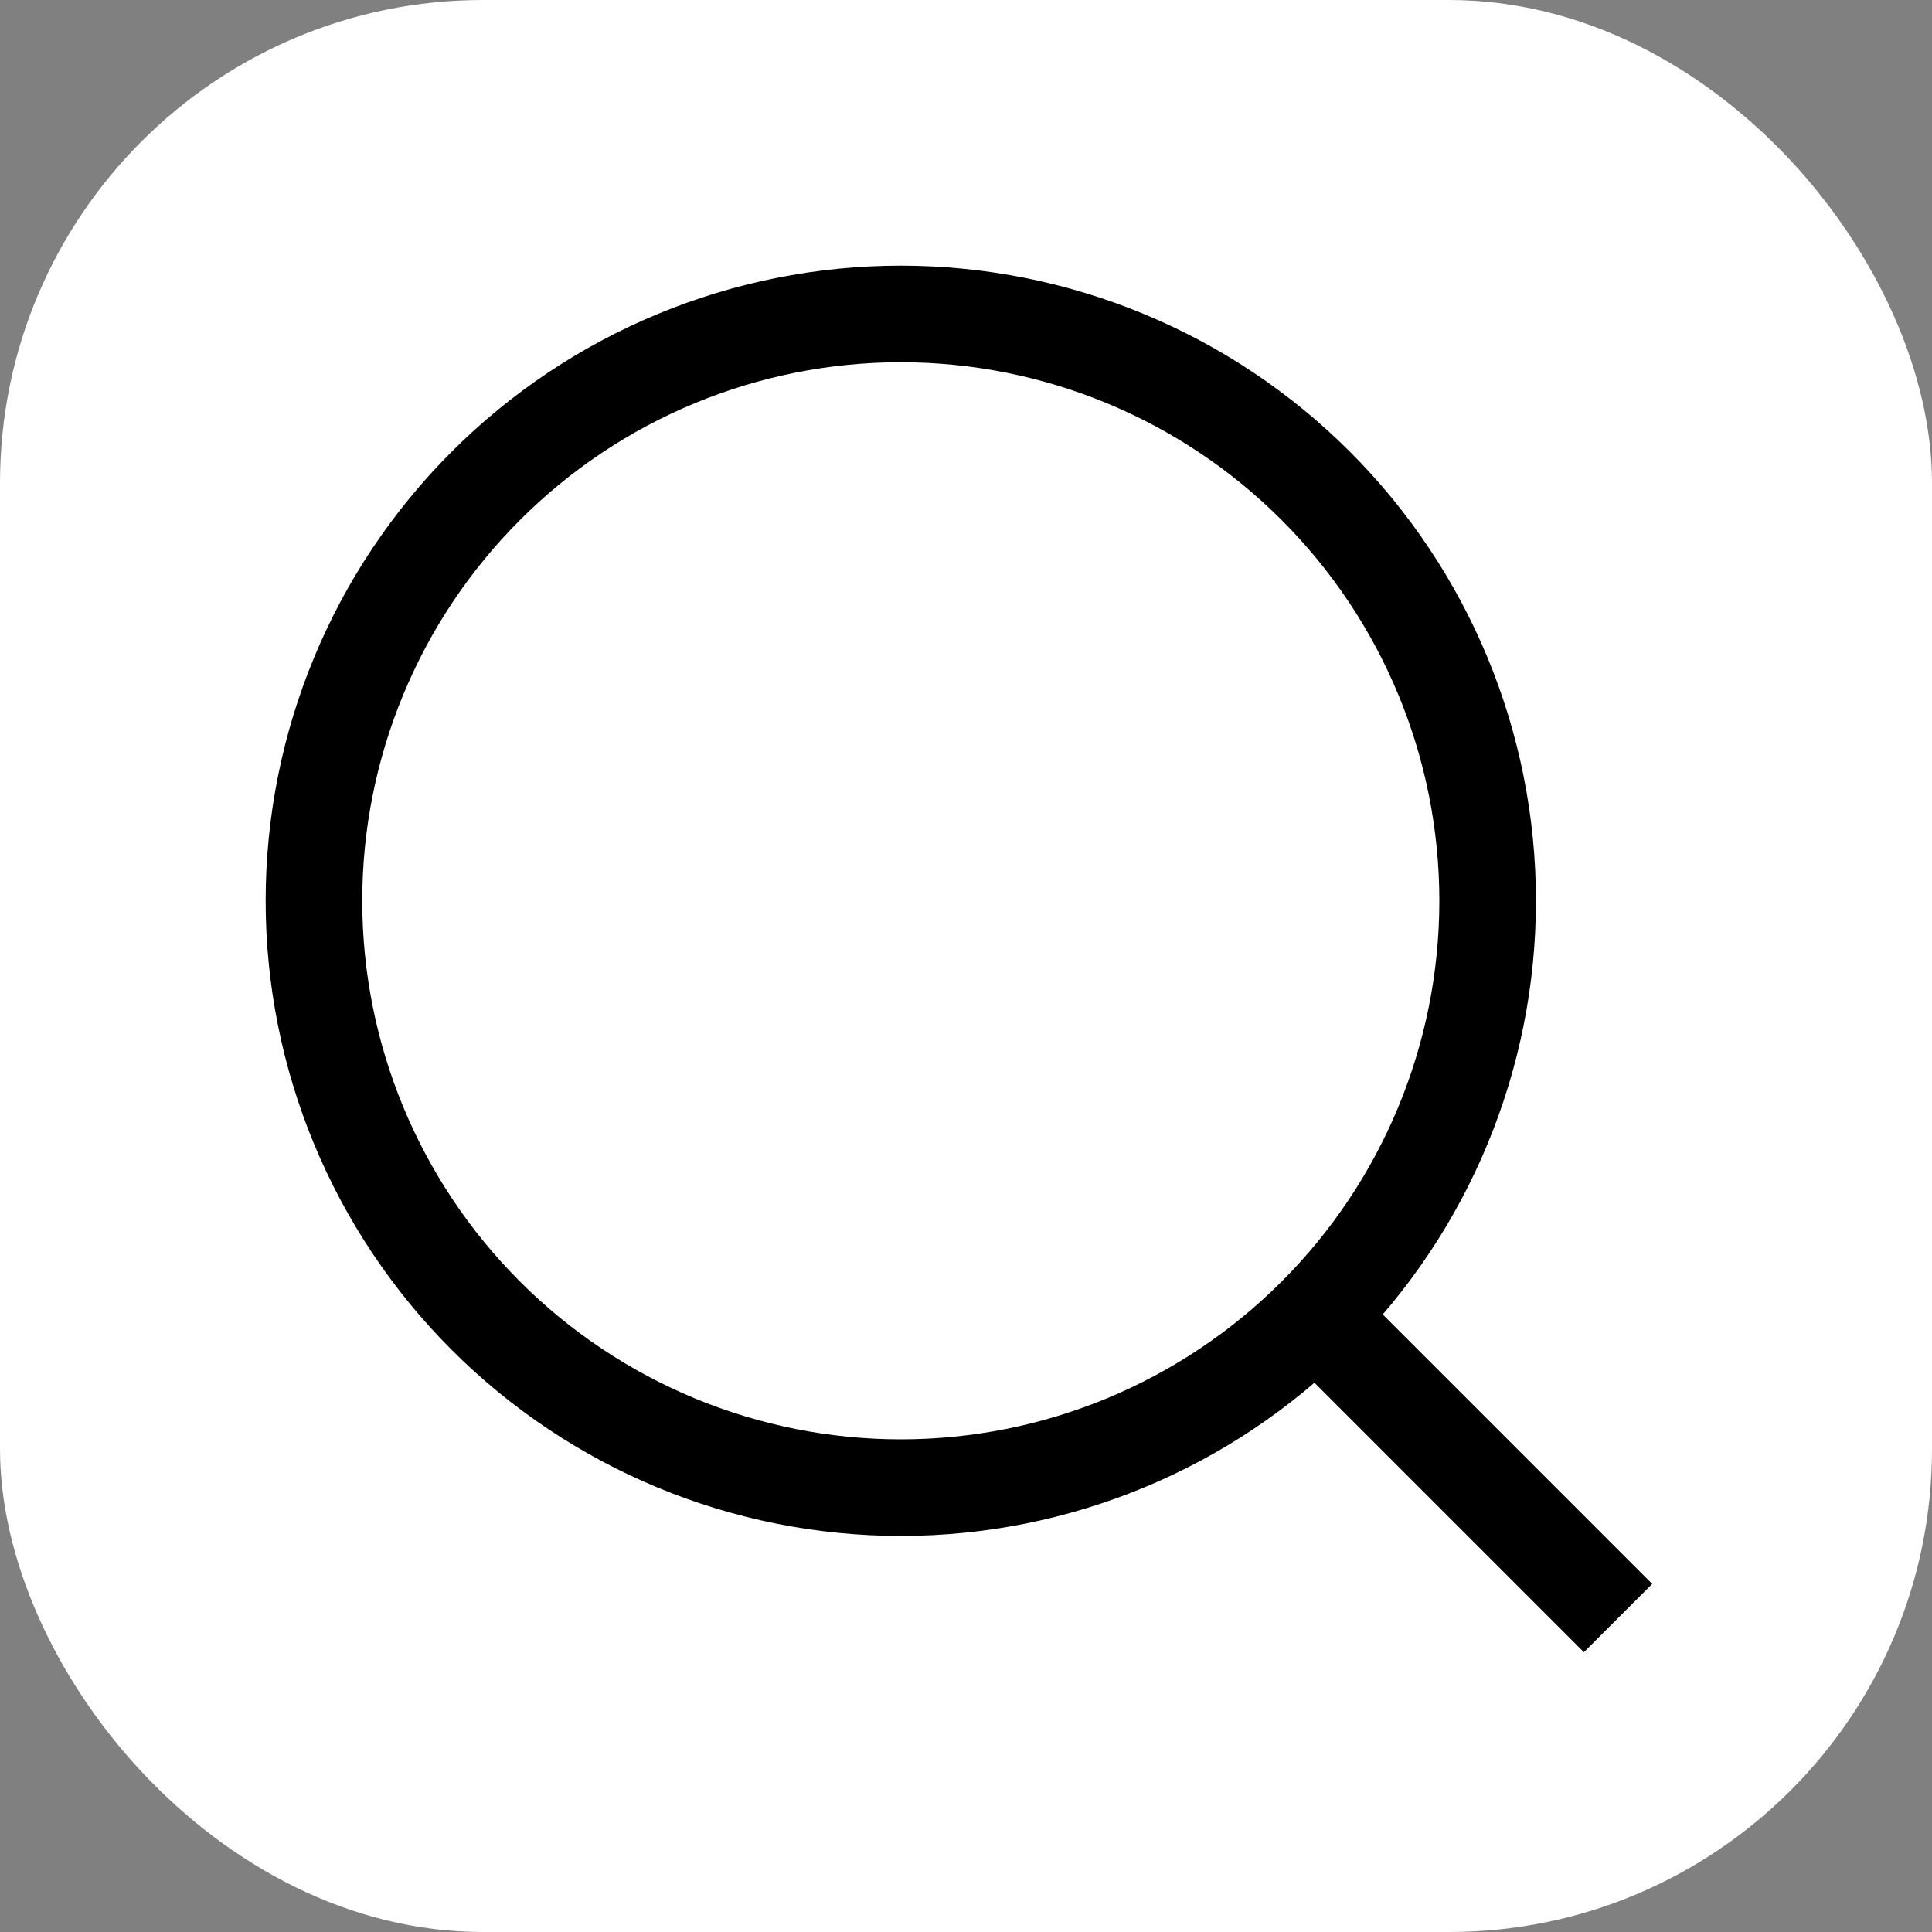
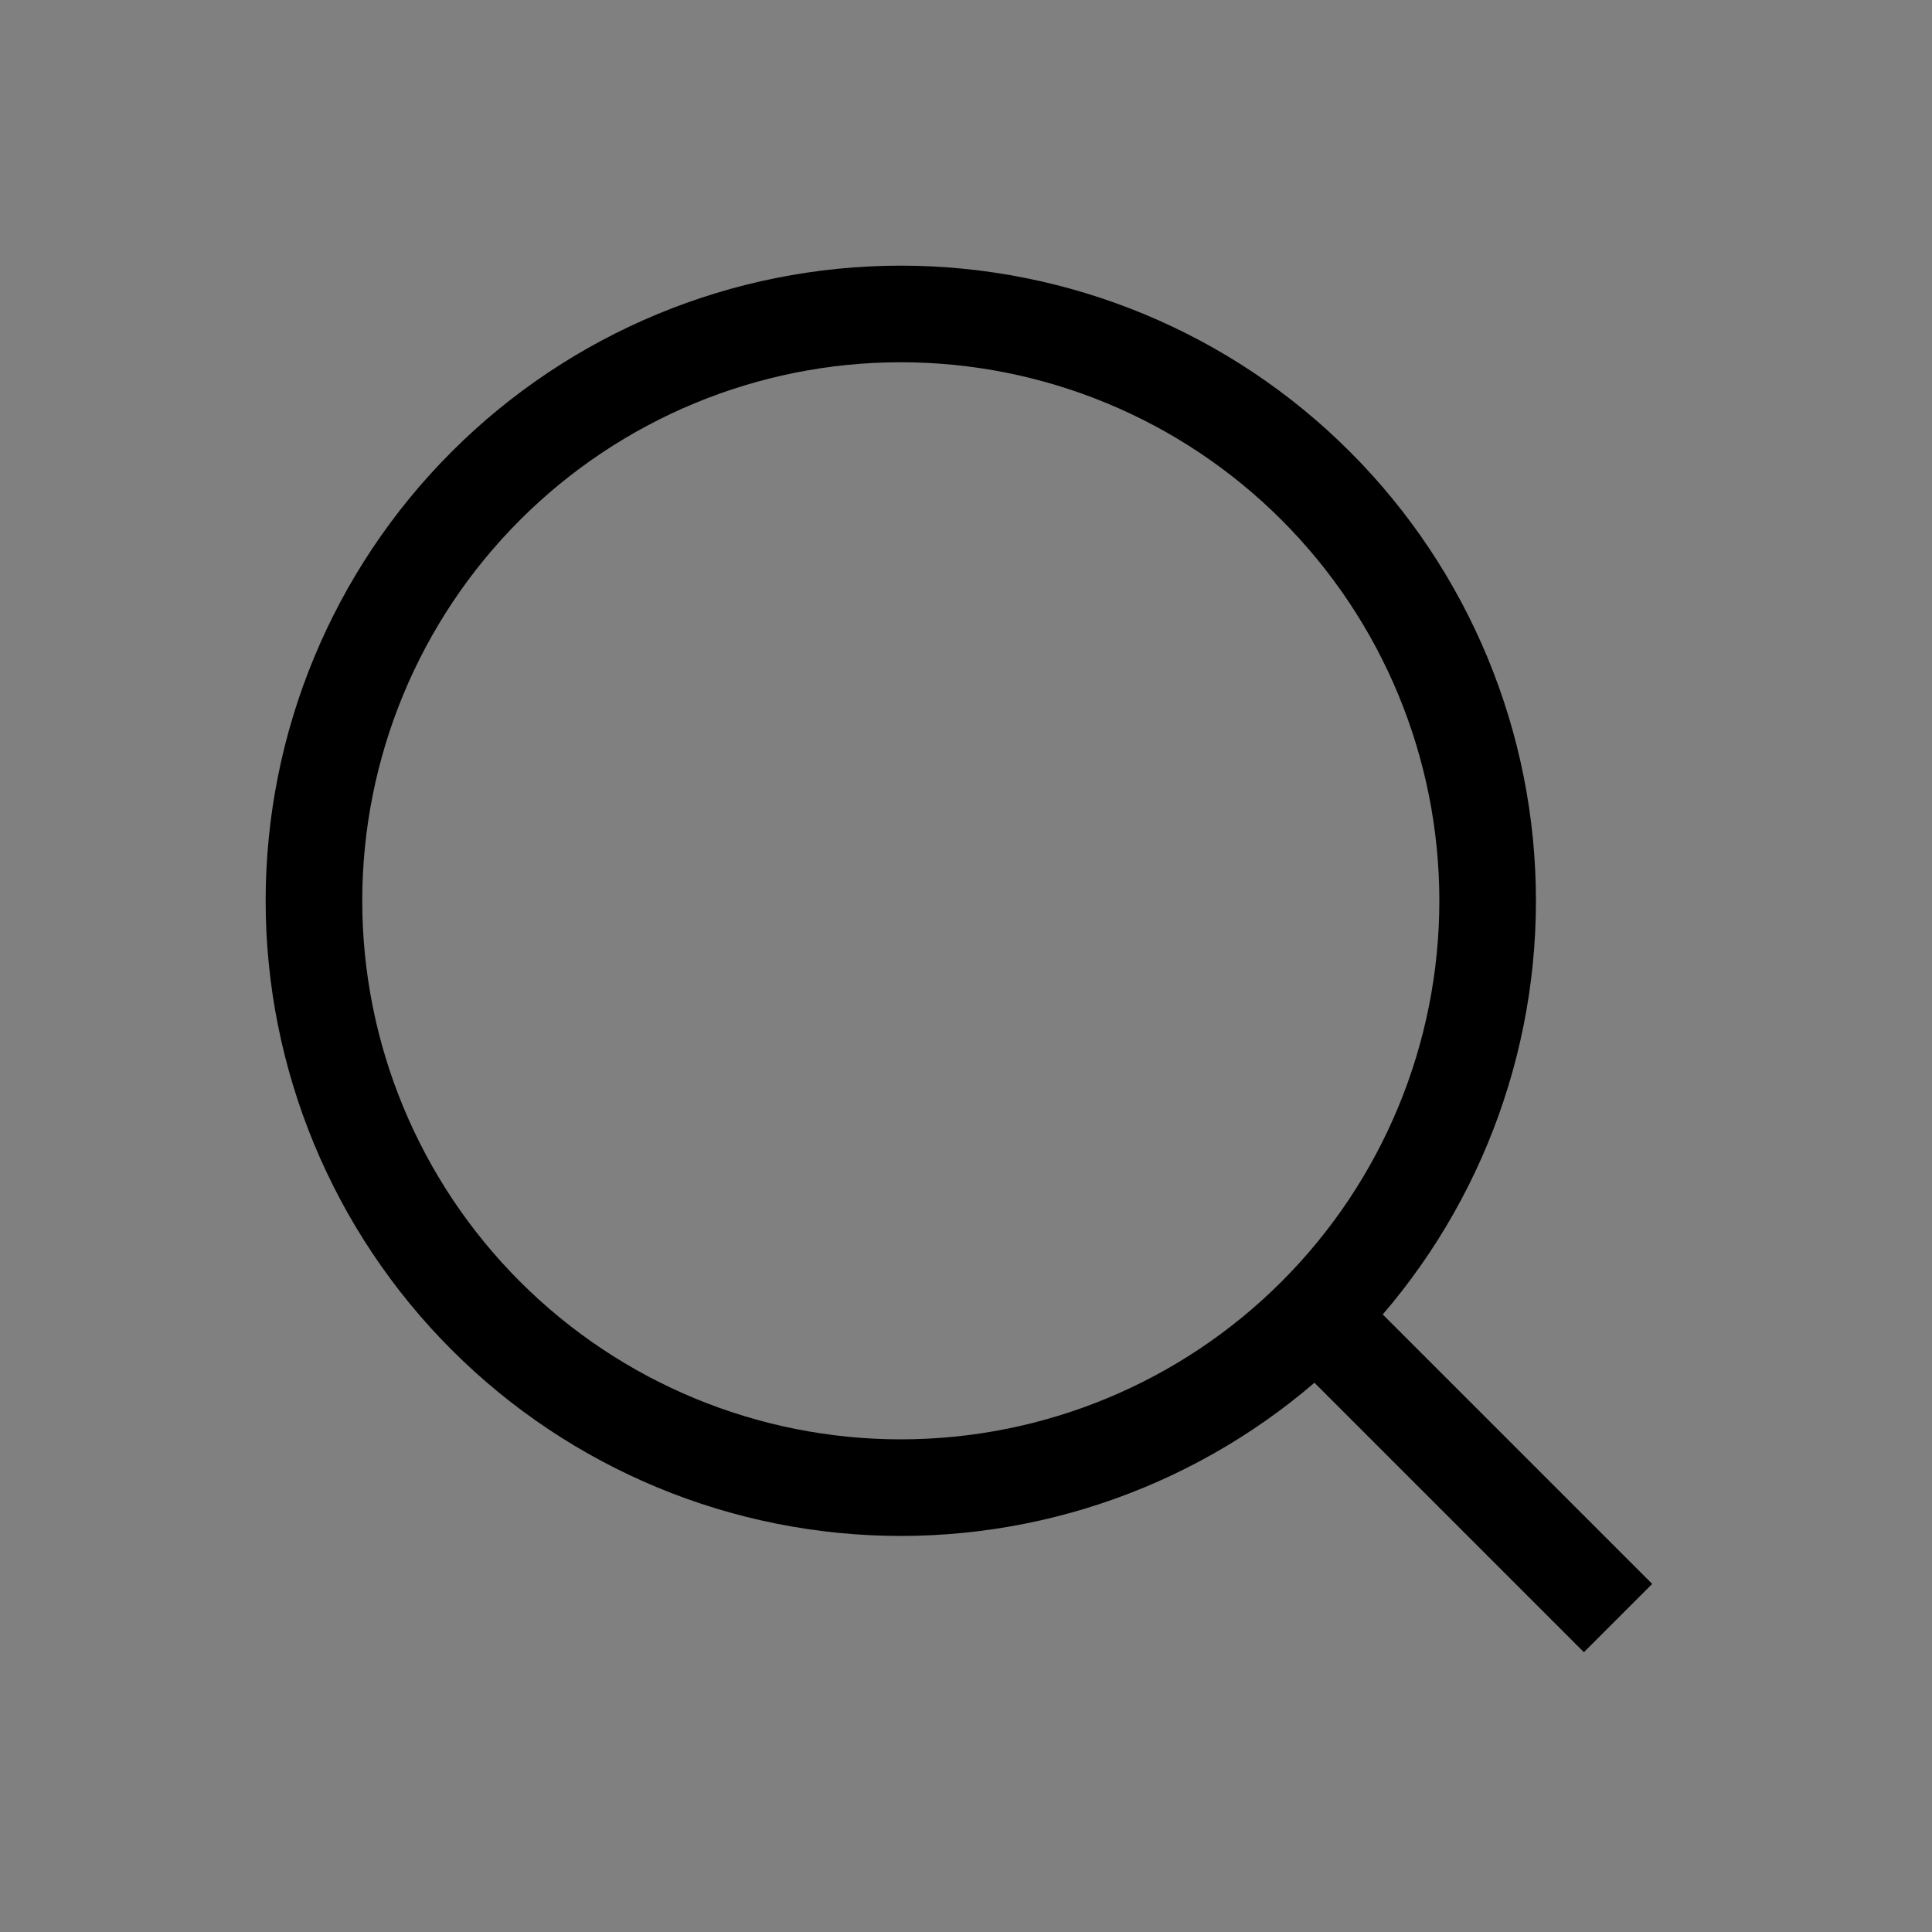
<svg xmlns="http://www.w3.org/2000/svg" width="40" height="40" viewBox="0 0 40 40" fill="none">
  <rect x="0" y="0" width="40" height="40" fill="#808080" stroke="none" />
-   <rect width="40" height="40" rx="10" fill="white" />
-   <path d="M6.5 18.65C6.5 21.872 7.78 24.963 10.059 27.241C12.337 29.52 15.428 30.8 18.65 30.8C21.872 30.8 24.963 29.52 27.241 27.241C29.52 24.963 30.8 21.872 30.8 18.65C30.8 15.428 29.52 12.337 27.241 10.059C24.963 7.78 21.872 6.5 18.65 6.5C15.428 6.5 12.337 7.78 10.059 10.059C7.78 12.337 6.5 15.428 6.5 18.65Z" stroke="black" stroke-width="2" />
+   <path d="M6.5 18.65C6.5 21.872 7.78 24.963 10.059 27.241C12.337 29.52 15.428 30.8 18.65 30.8C21.872 30.8 24.963 29.52 27.241 27.241C29.52 24.963 30.8 21.872 30.8 18.65C30.8 15.428 29.52 12.337 27.241 10.059C24.963 7.78 21.872 6.5 18.65 6.5C15.428 6.5 12.337 7.78 10.059 10.059C7.78 12.337 6.5 15.428 6.5 18.65" stroke="black" stroke-width="2" />
  <path d="M27.241 27.241L33.5 33.5" stroke="black" stroke-width="2" />
</svg>